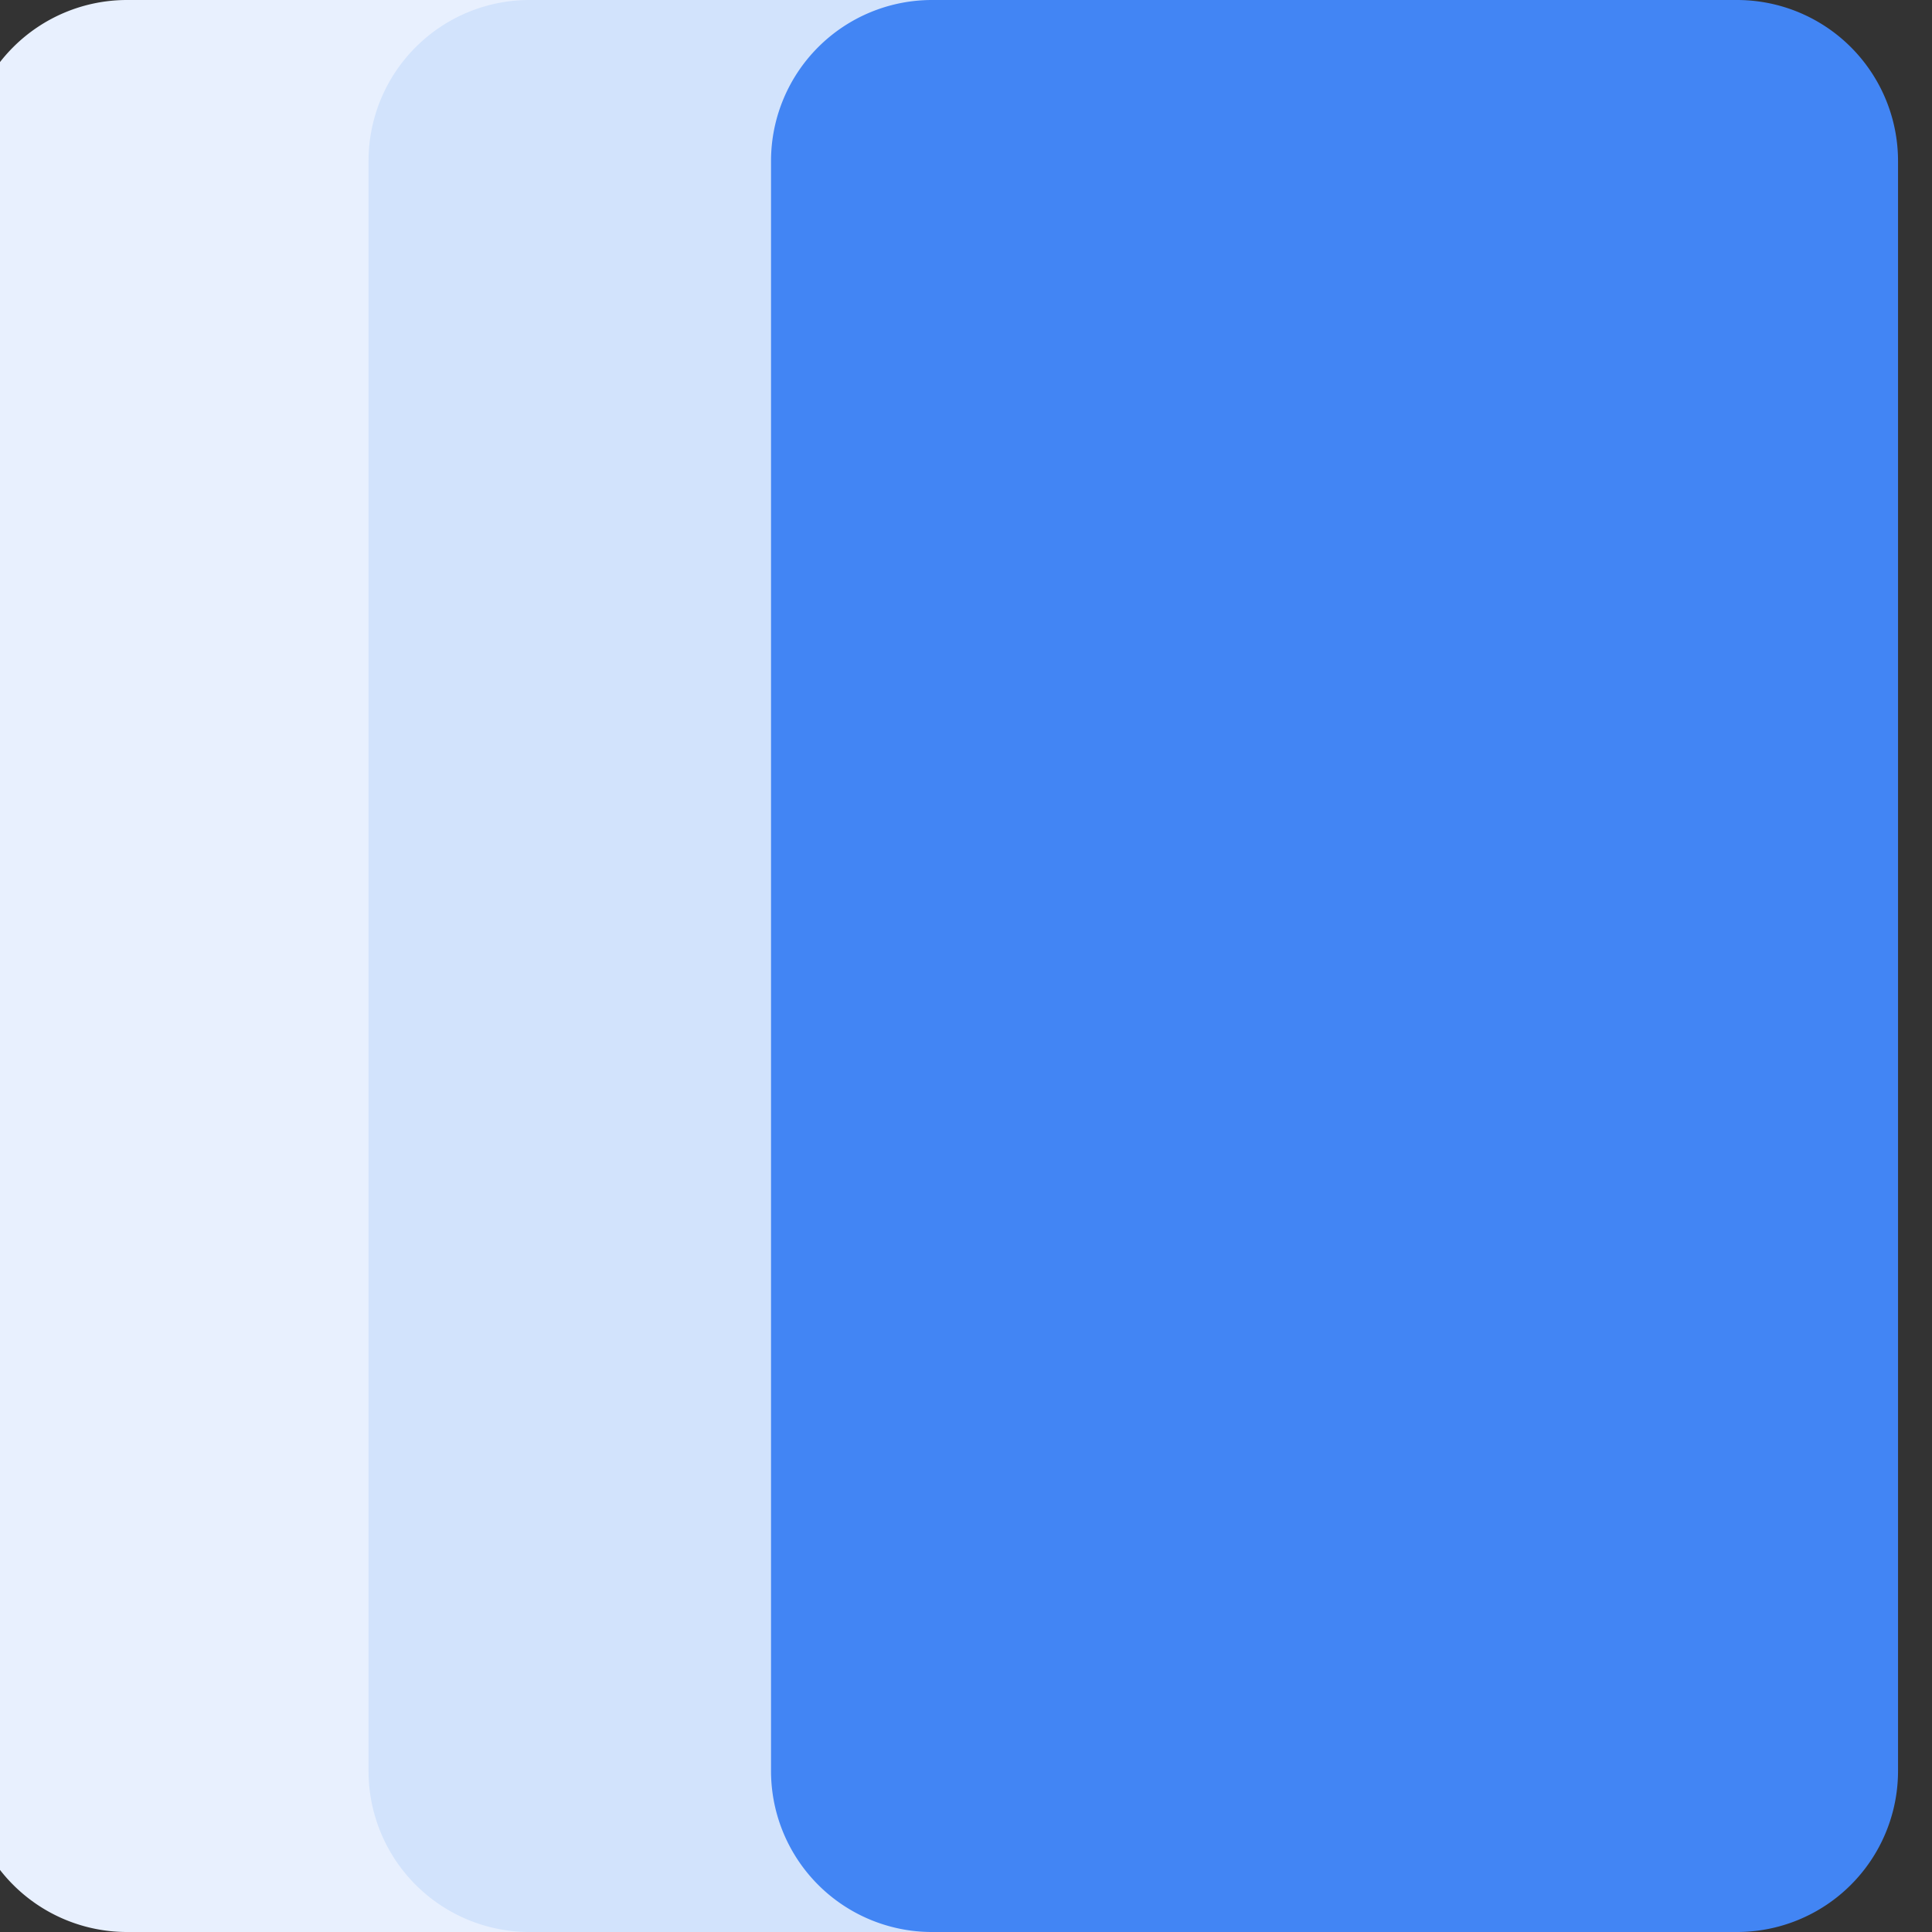
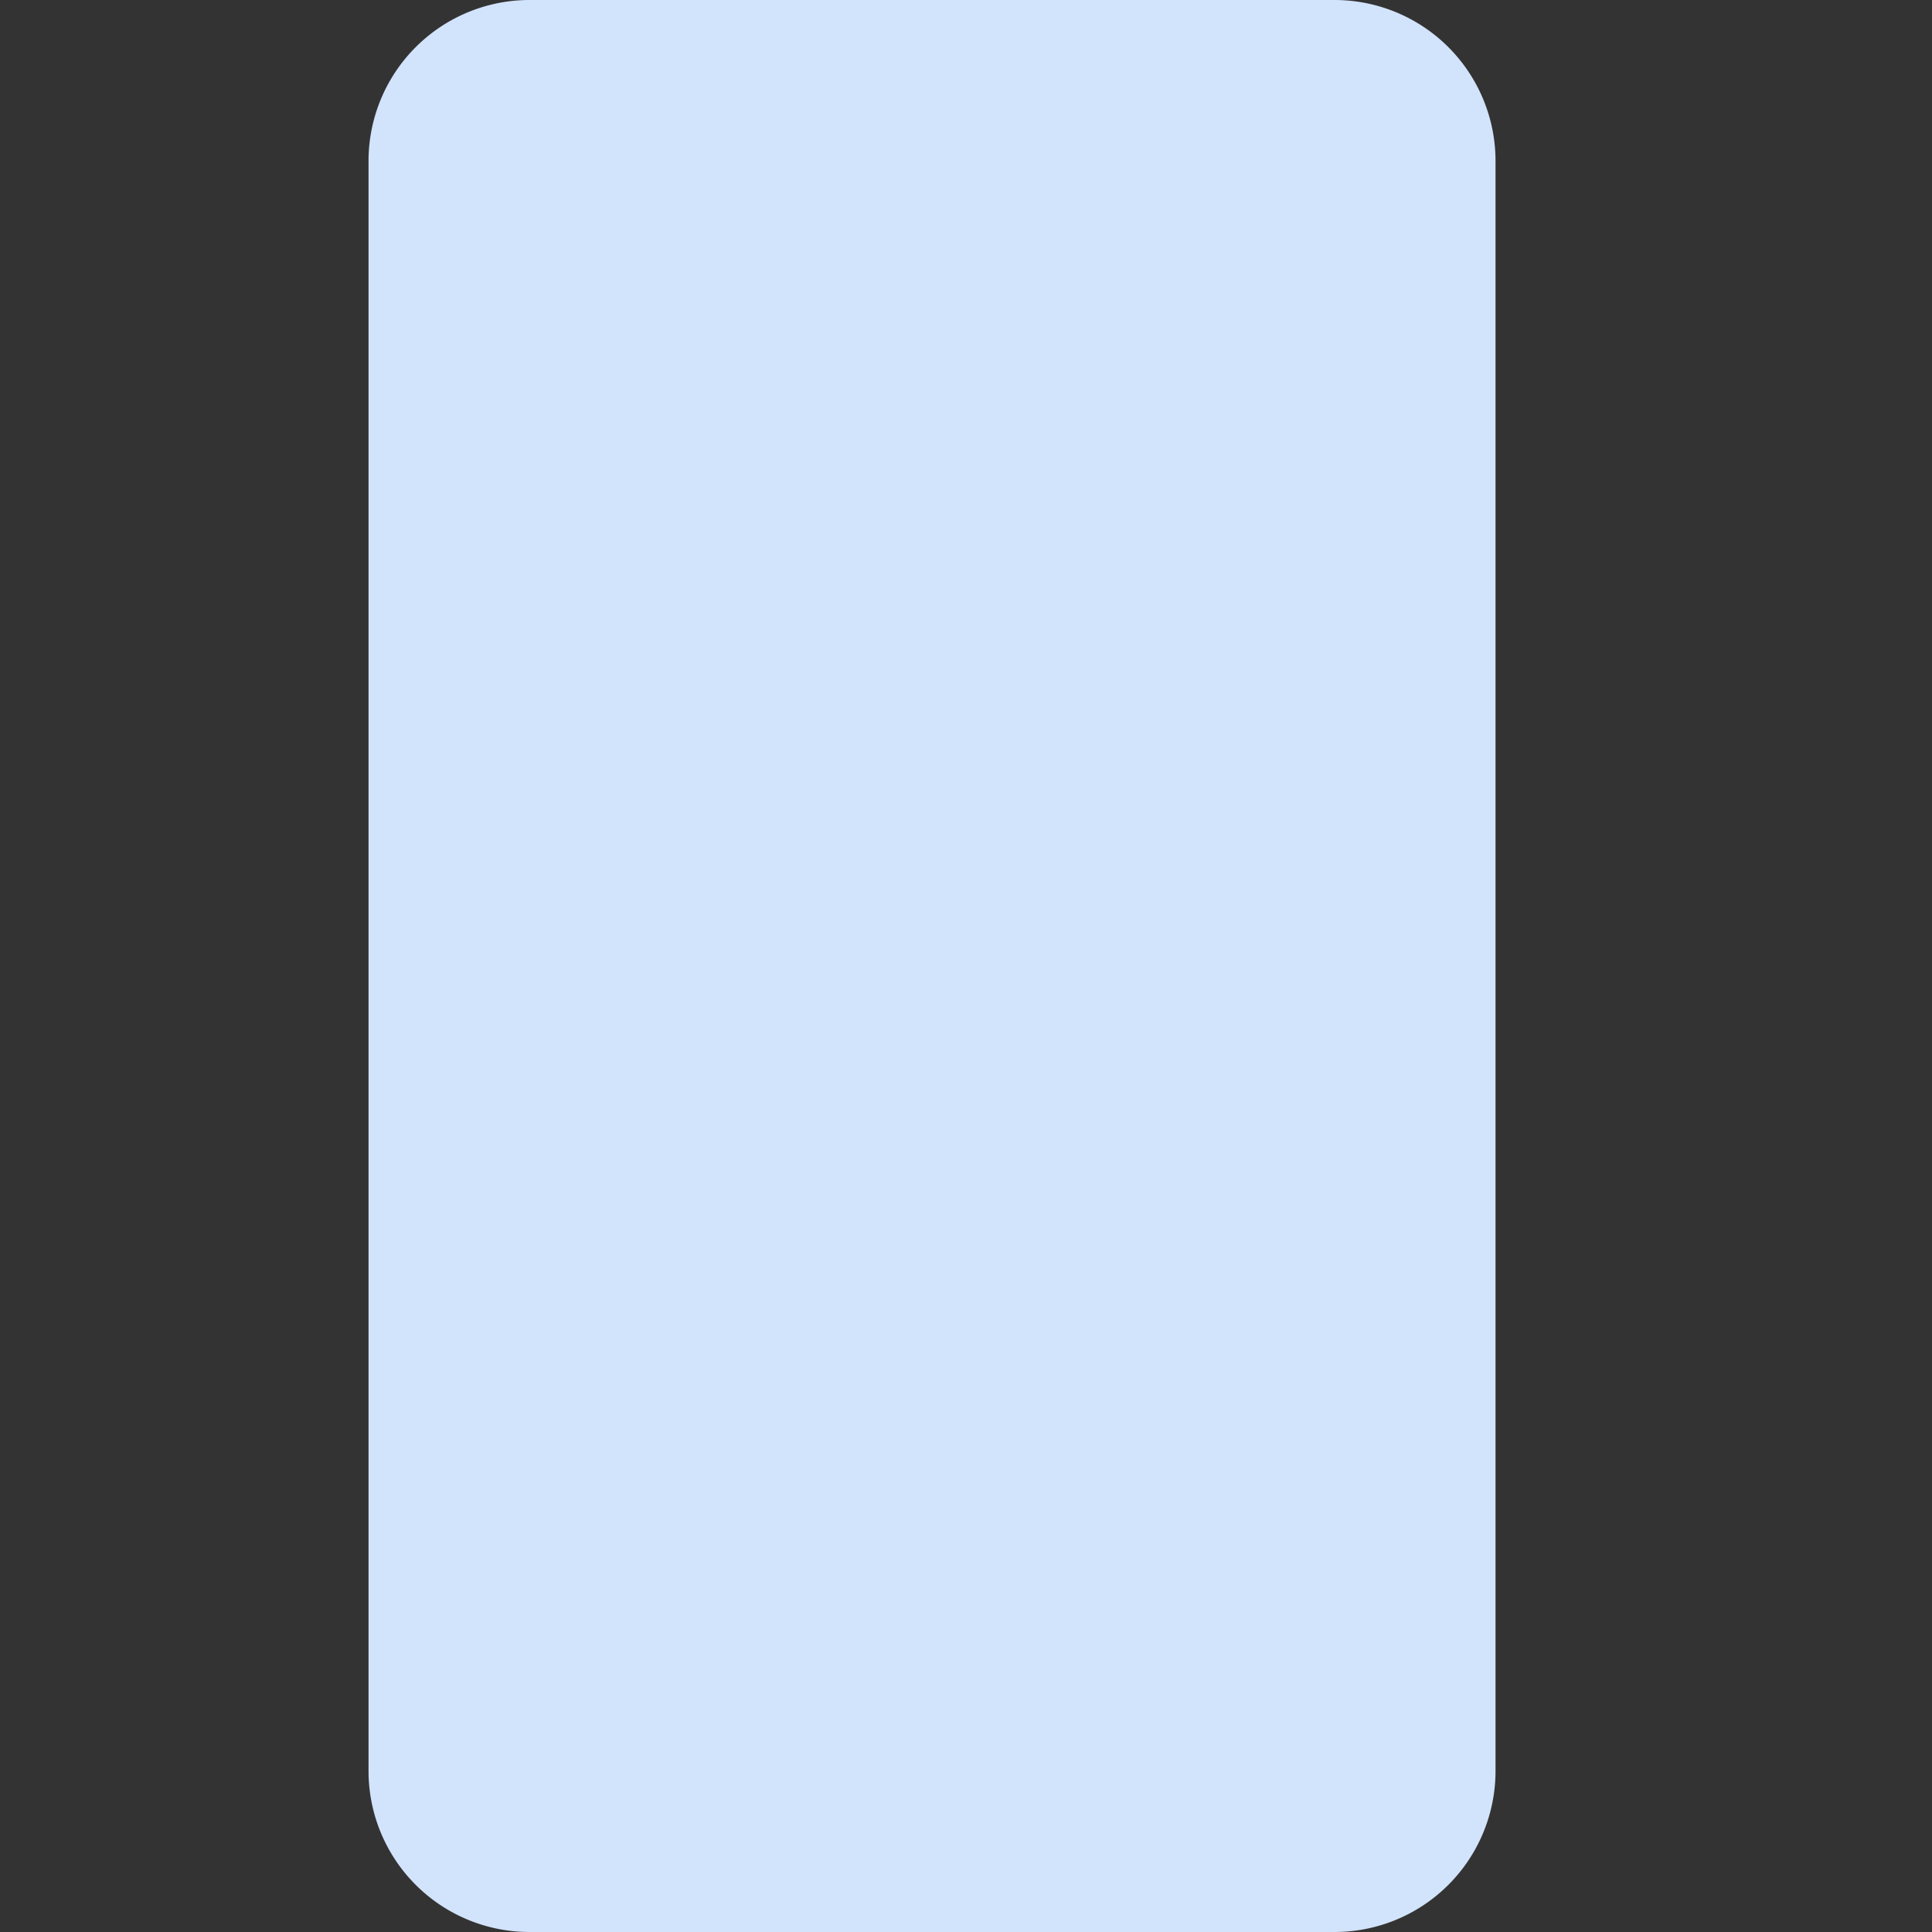
<svg xmlns="http://www.w3.org/2000/svg" width="48" height="48" viewBox="0 0 48 48" fill="none">
  <rect x="0" y="0" width="48" height="48" fill="#333333" stroke="none" />
  <g clip-path="url(#clip0_130_1491)">
-     <path d="M23.156 0h-20a4 4 0 00-4 4v40a4 4 0 004 4h20a4 4 0 004-4V4a4 4 0 00-4-4z" fill="#E8F0FE" />
    <path d="M33.156 0h-20a4 4 0 00-4 4v40a4 4 0 004 4h20a4 4 0 004-4V4a4 4 0 00-4-4z" fill="#D2E3FC" />
-     <path d="M43.156 0h-20a4 4 0 00-4 4v40a4 4 0 004 4h20a4 4 0 004-4V4a4 4 0 00-4-4z" fill="#4285F4" />
  </g>
  <defs>
    <clipPath id="clip0_130_1491">
      <path fill="#fff" d="M0 0h48v48H0z" />
    </clipPath>
  </defs>
</svg>